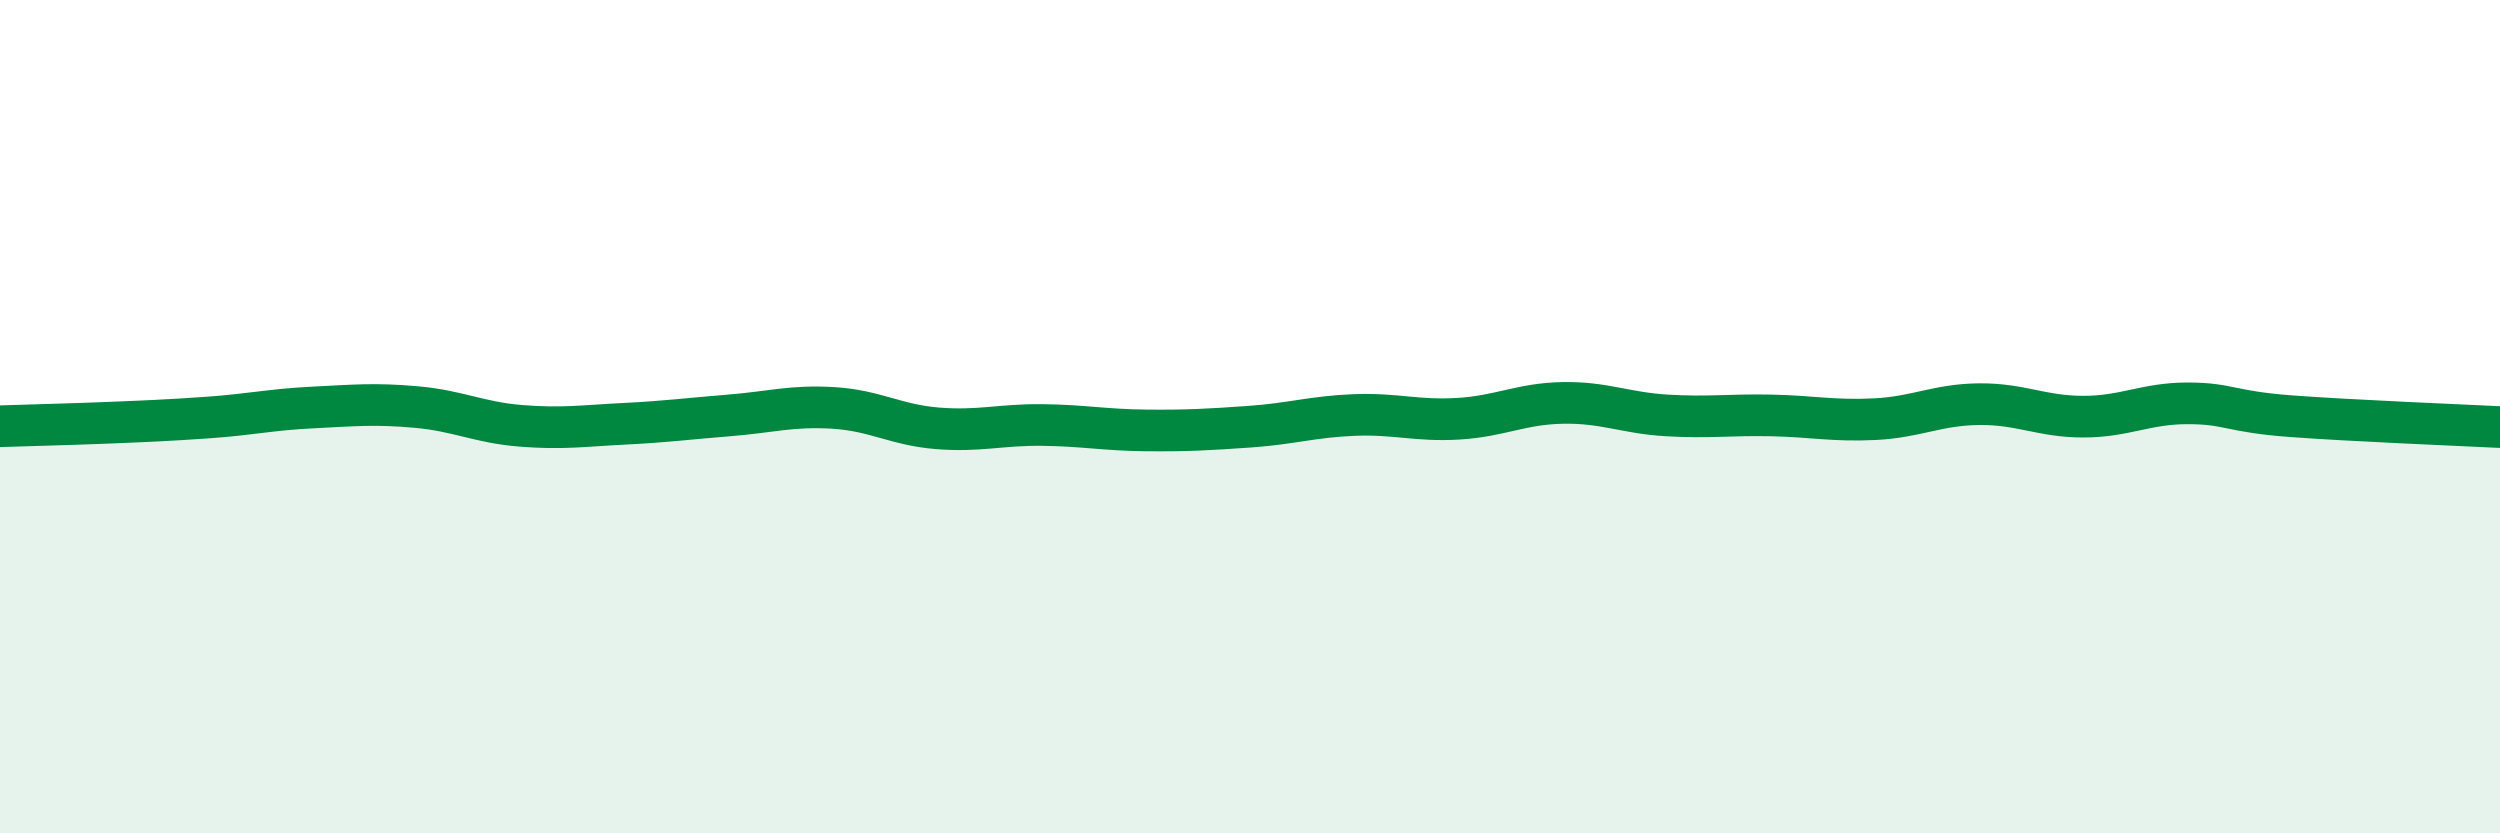
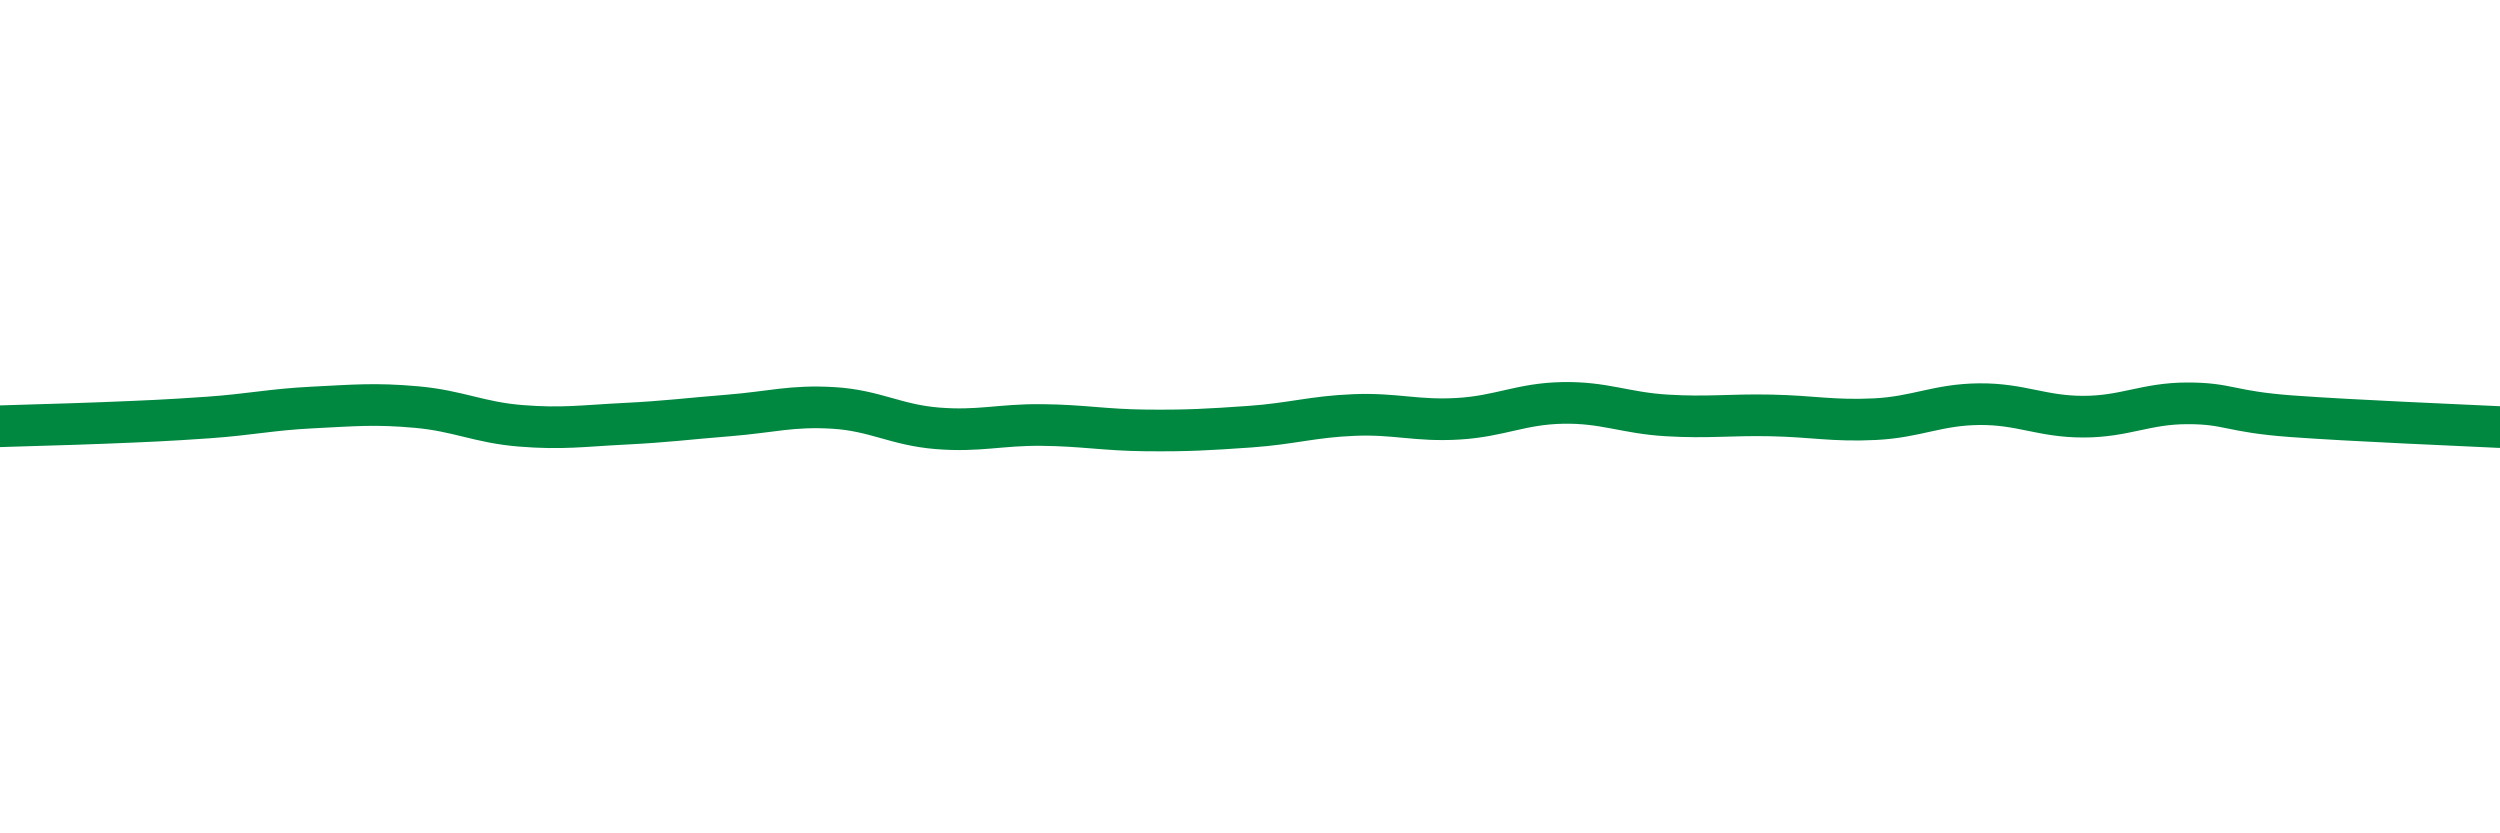
<svg xmlns="http://www.w3.org/2000/svg" width="60" height="20" viewBox="0 0 60 20">
-   <path d="M 0,10.23 C 0.5,10.21 1.5,10.19 2.5,10.15 C 3.5,10.11 4,10.09 5,10.02 C 6,9.95 6.5,9.83 7.5,9.78 C 8.5,9.73 9,9.68 10,9.77 C 11,9.86 11.5,10.14 12.5,10.22 C 13.5,10.3 14,10.22 15,10.17 C 16,10.12 16.5,10.05 17.5,9.97 C 18.5,9.89 19,9.73 20,9.79 C 21,9.85 21.5,10.2 22.5,10.28 C 23.5,10.36 24,10.19 25,10.2 C 26,10.21 26.5,10.32 27.5,10.33 C 28.5,10.34 29,10.31 30,10.24 C 31,10.17 31.5,10 32.5,9.96 C 33.5,9.92 34,10.11 35,10.05 C 36,9.99 36.5,9.69 37.5,9.67 C 38.5,9.65 39,9.91 40,9.97 C 41,10.03 41.5,9.95 42.5,9.97 C 43.5,9.99 44,10.11 45,10.06 C 46,10.01 46.5,9.71 47.5,9.7 C 48.5,9.69 49,10 50,10 C 51,10 51.5,9.68 52.5,9.68 C 53.5,9.68 53.5,9.88 55,9.99 C 56.5,10.1 59,10.2 60,10.25L60 20L0 20Z" fill="#008740" opacity="0.1" stroke-linecap="round" stroke-linejoin="round" />
  <path d="M 0,10.23 C 0.5,10.21 1.5,10.19 2.5,10.15 C 3.5,10.11 4,10.09 5,10.02 C 6,9.95 6.5,9.83 7.5,9.78 C 8.5,9.73 9,9.68 10,9.77 C 11,9.86 11.5,10.14 12.5,10.22 C 13.5,10.3 14,10.22 15,10.17 C 16,10.12 16.5,10.05 17.5,9.97 C 18.5,9.89 19,9.73 20,9.79 C 21,9.85 21.5,10.2 22.5,10.28 C 23.5,10.36 24,10.19 25,10.2 C 26,10.21 26.5,10.32 27.5,10.33 C 28.5,10.34 29,10.31 30,10.24 C 31,10.17 31.5,10 32.5,9.96 C 33.5,9.92 34,10.11 35,10.05 C 36,9.99 36.5,9.69 37.5,9.67 C 38.5,9.65 39,9.91 40,9.97 C 41,10.03 41.5,9.95 42.5,9.97 C 43.5,9.99 44,10.11 45,10.06 C 46,10.01 46.5,9.71 47.5,9.7 C 48.5,9.69 49,10 50,10 C 51,10 51.5,9.68 52.5,9.68 C 53.5,9.68 53.5,9.88 55,9.99 C 56.5,10.1 59,10.2 60,10.25" stroke="#008740" stroke-width="1" fill="none" stroke-linecap="round" stroke-linejoin="round" />
</svg>